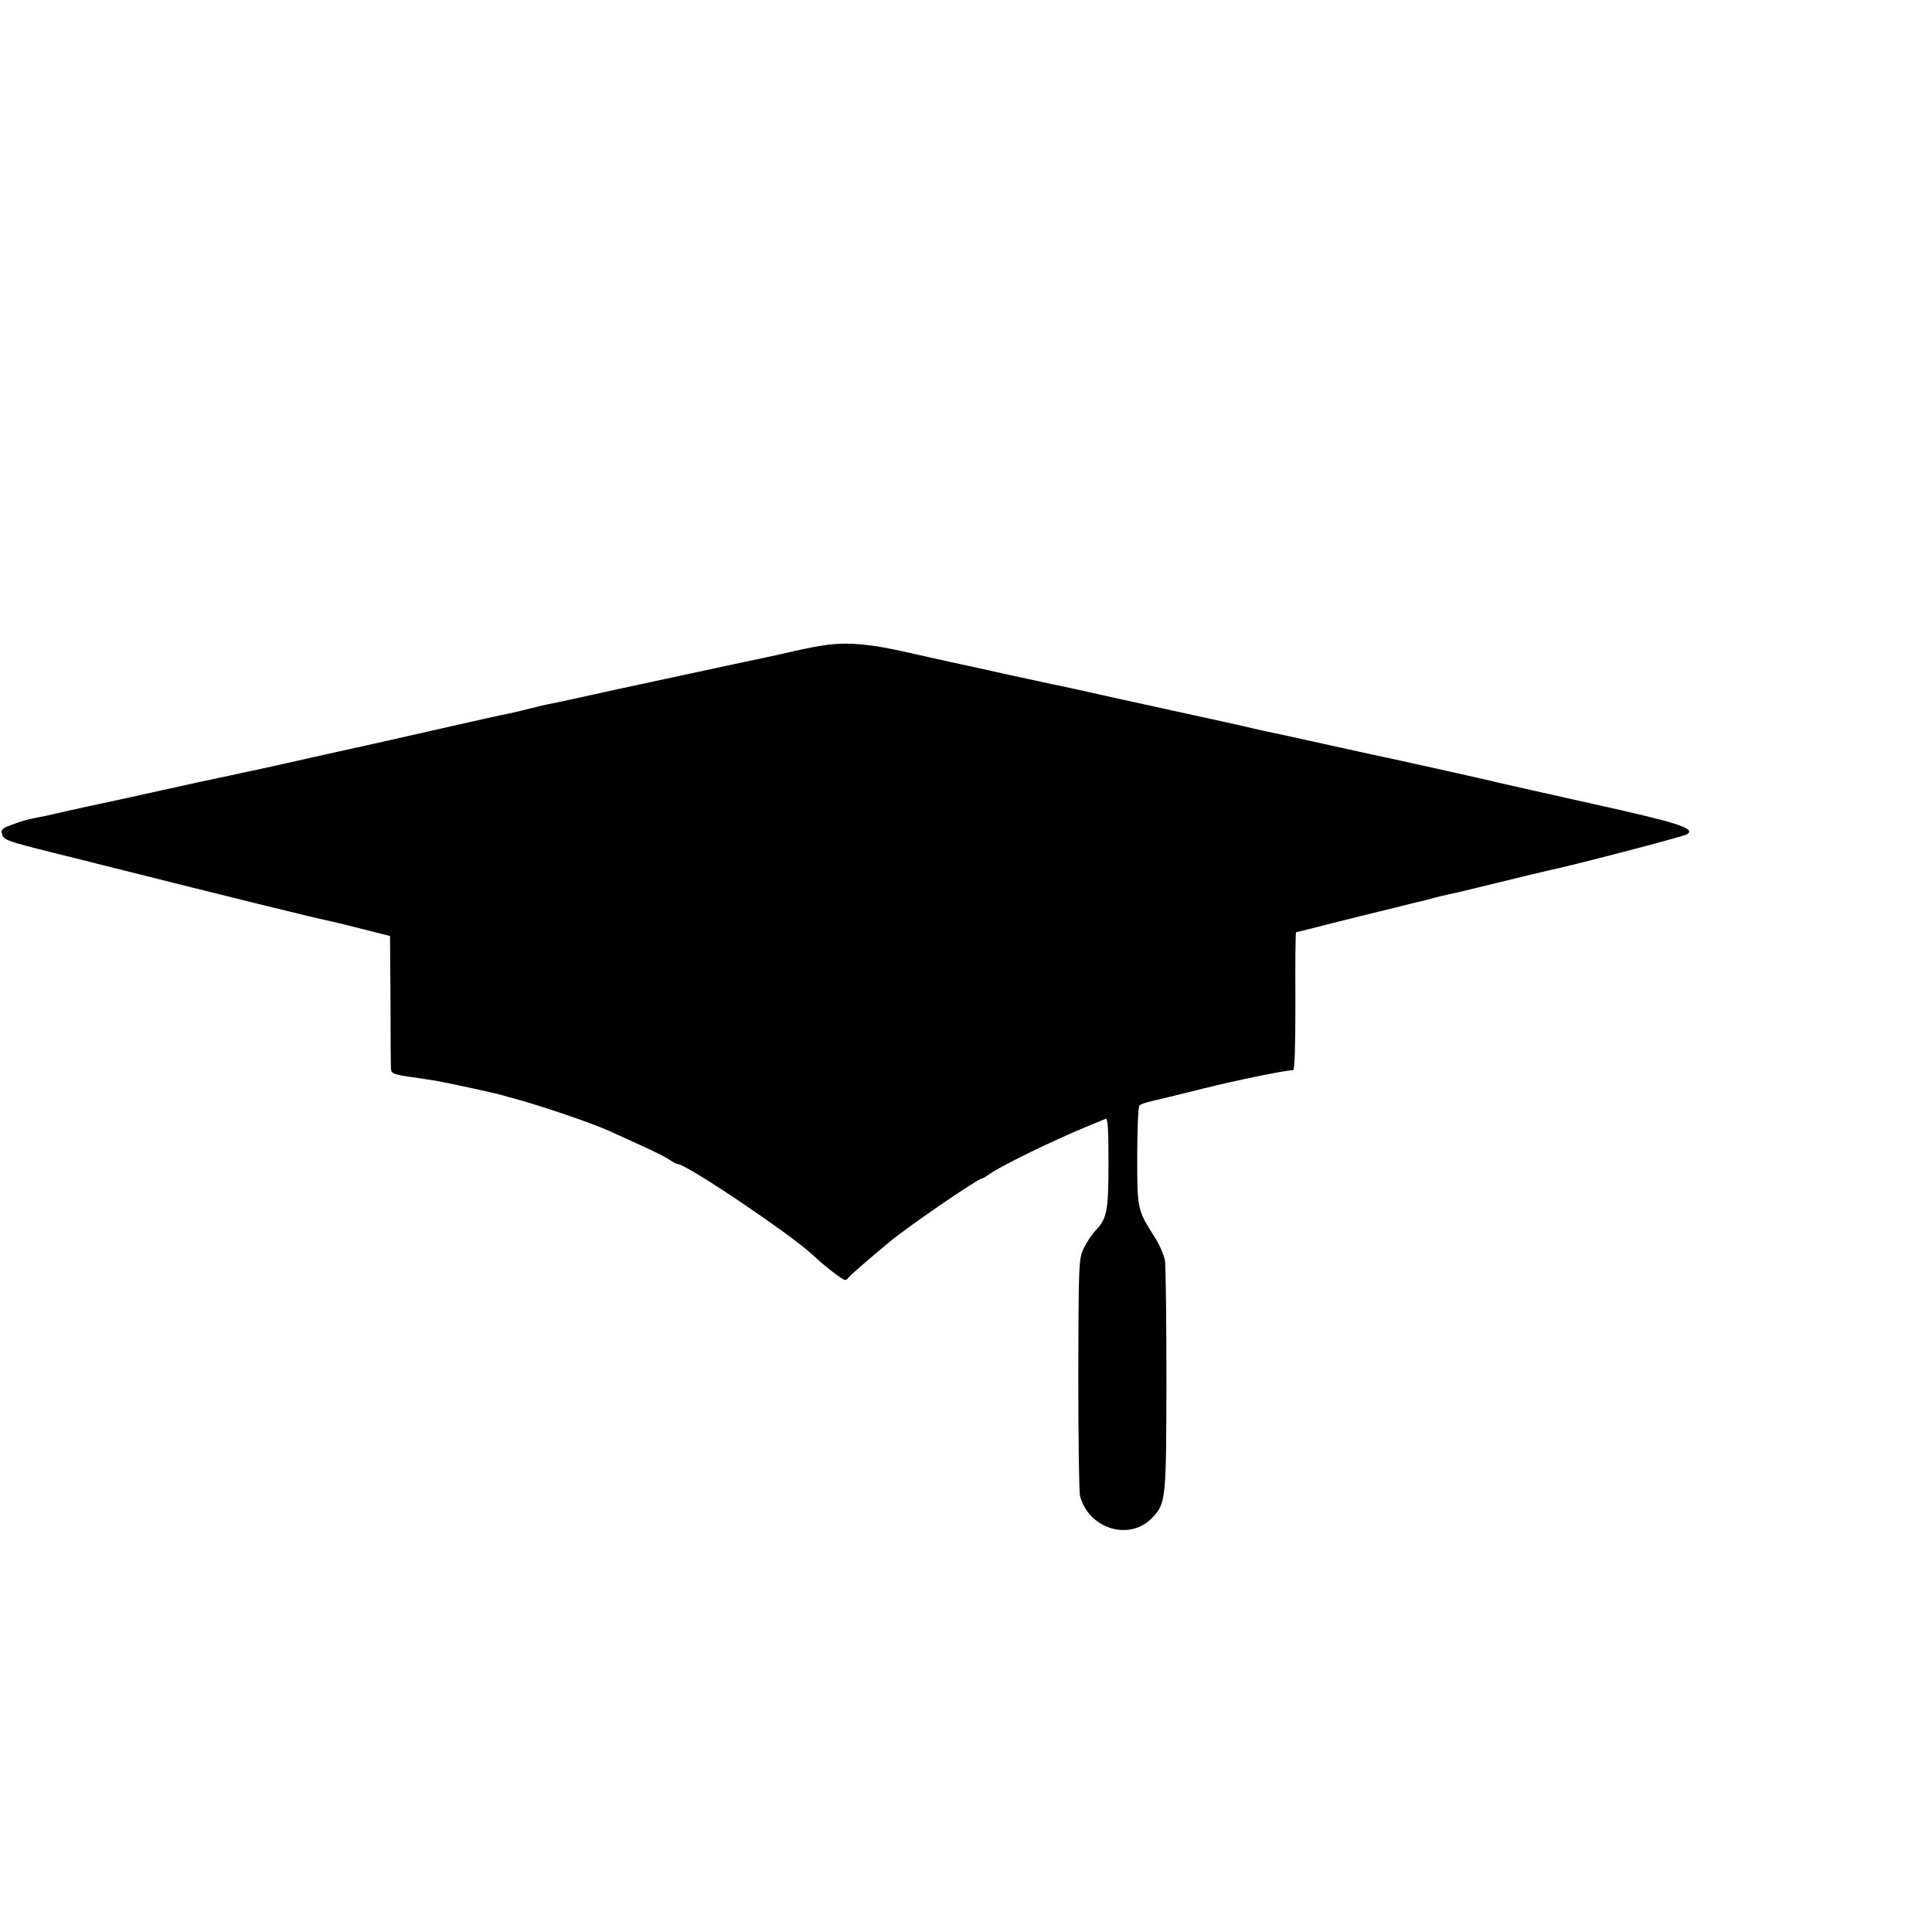
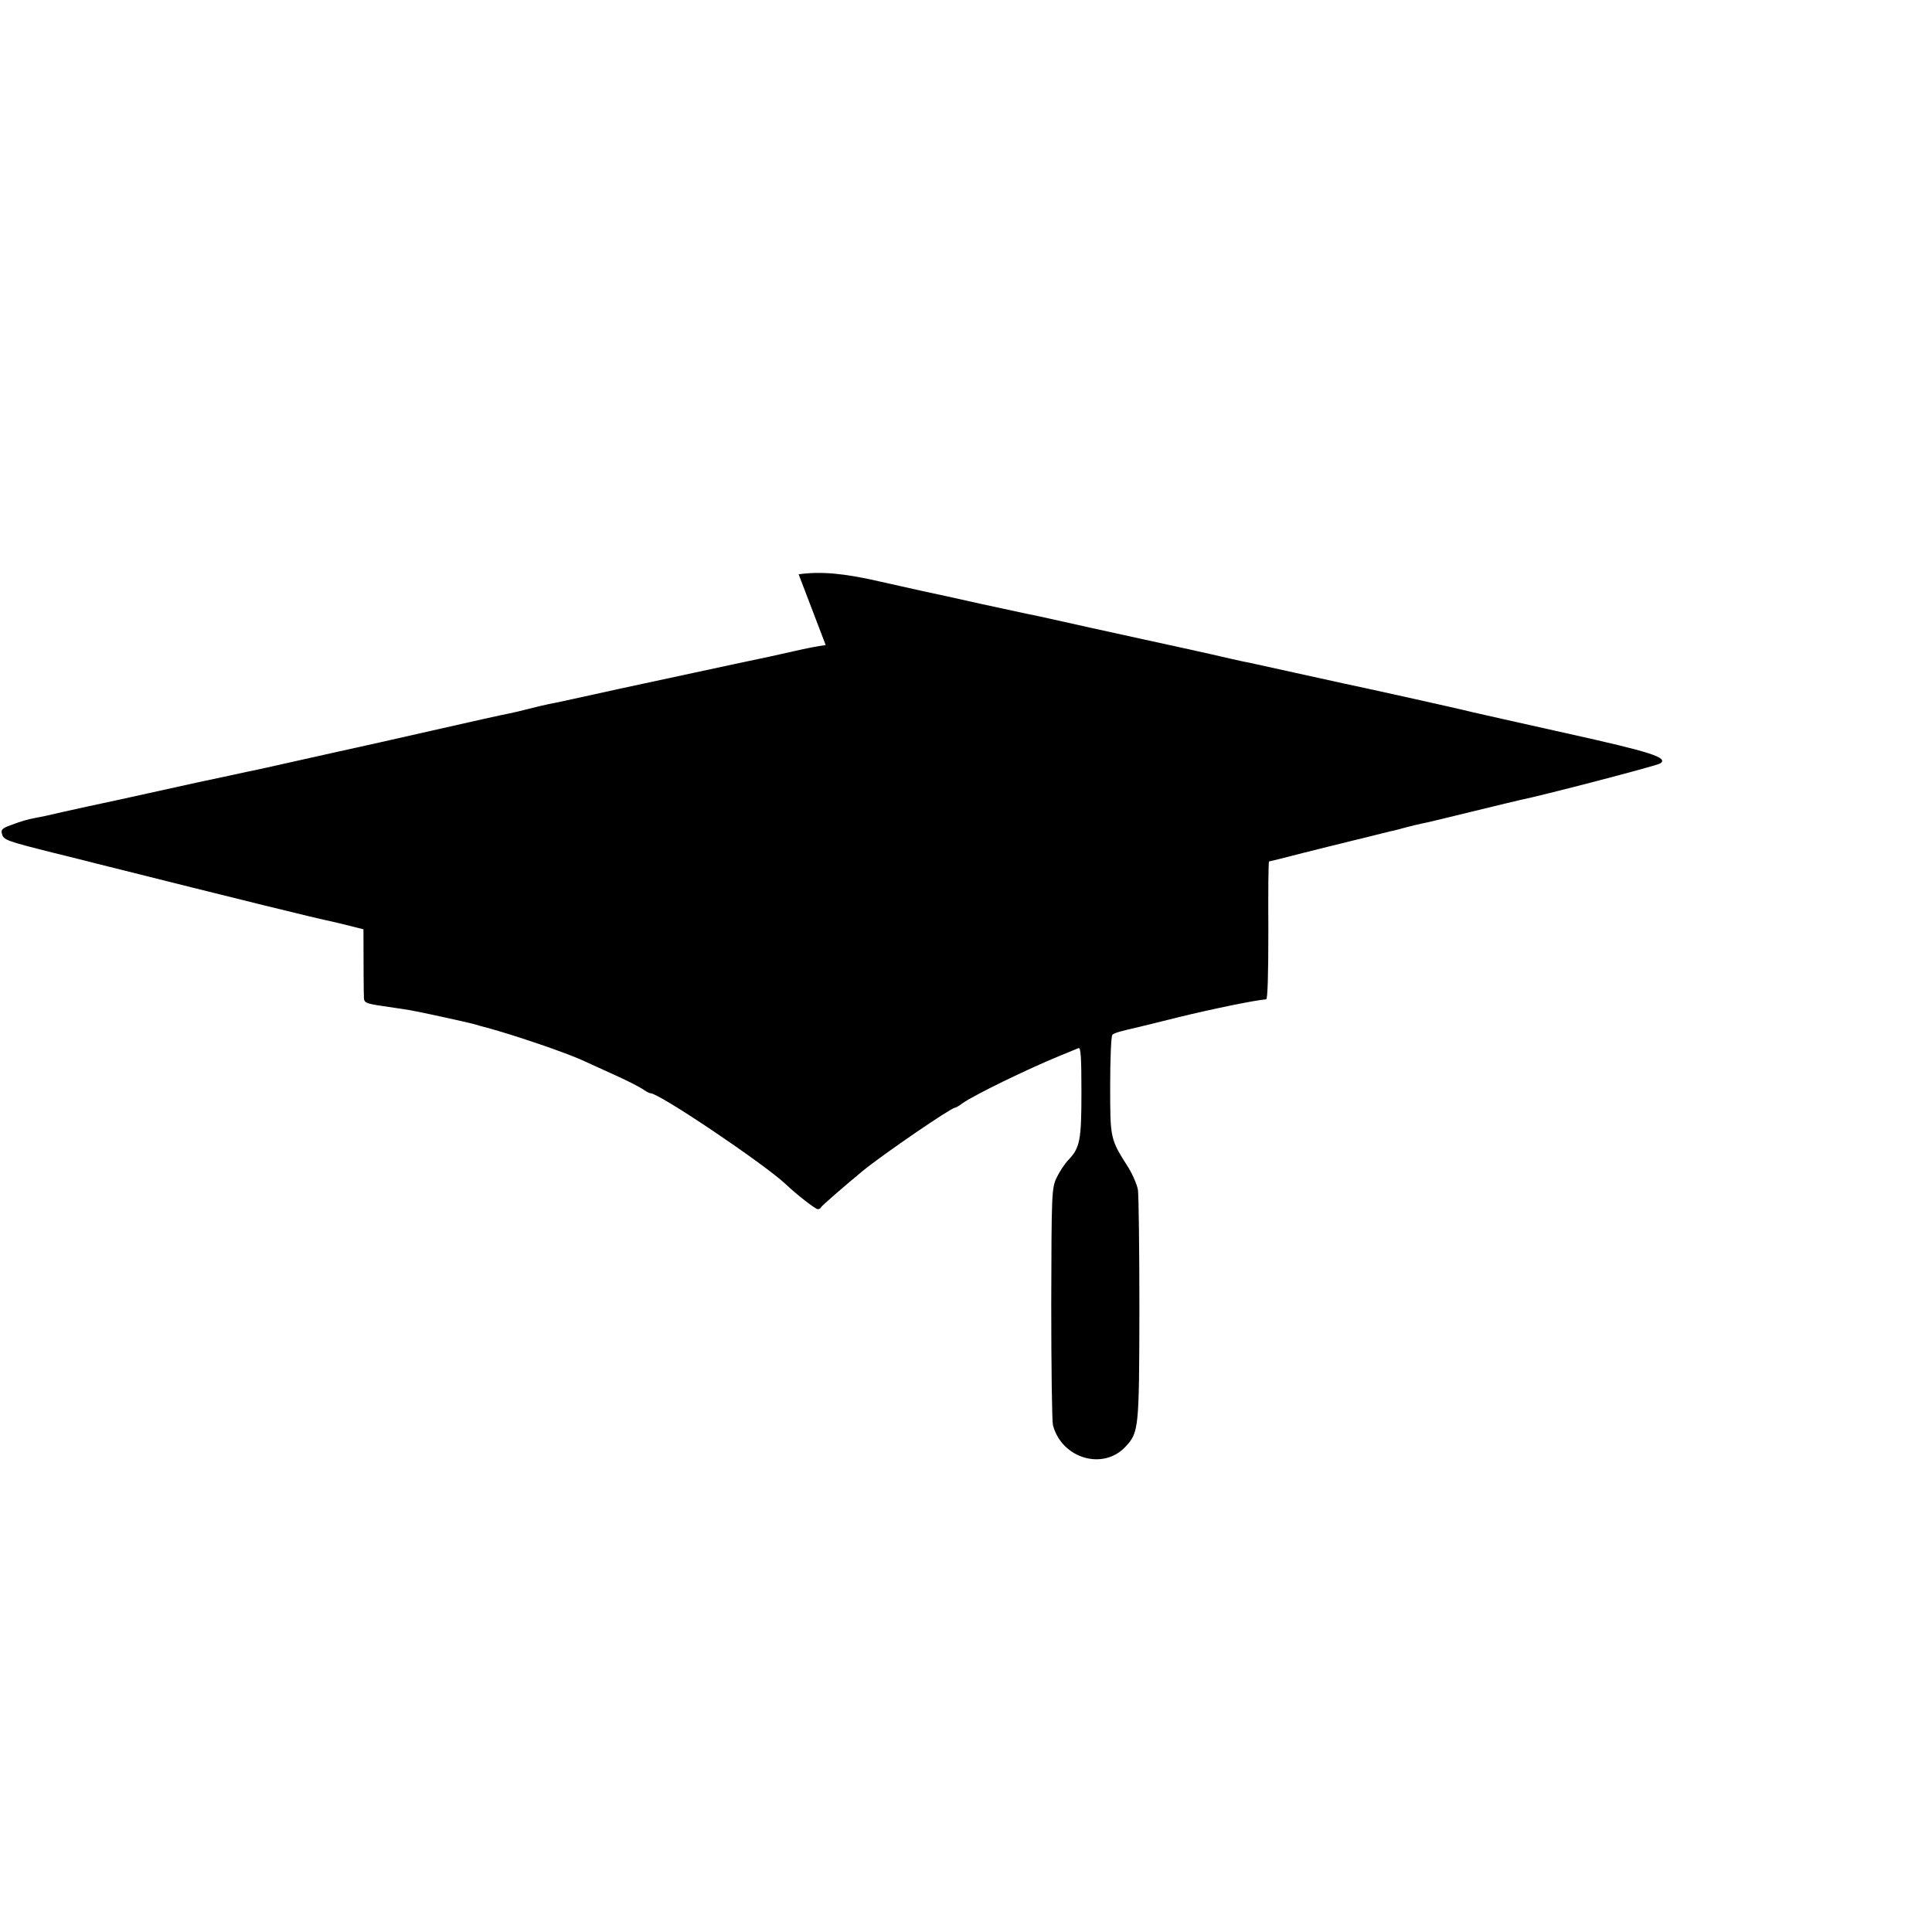
<svg xmlns="http://www.w3.org/2000/svg" version="1.0" width="16pt" height="16pt" viewBox="0 0 16 16" preserveAspectRatio="xMidYMid meet">
  <g transform="translate(0,16) scale(0.002,-0.002)" fill="#000000" stroke="none">
-     <path d="M3419 5329 c-31 -4 -87 -15 -125 -24 -38 -9 -152 -34 -254 -55 -102 -22 -311 -67 -465 -100 -154 -34 -291 -64 -305 -66 -14 -3 -50 -11 -80 -19 -30 -8 -66 -16 -80 -19 -14 -2 -158 -34 -320 -71 -162 -37 -302 -68 -311 -70 -9 -2 -110 -24 -225 -50 -115 -26 -219 -49 -232 -51 -13 -3 -105 -23 -205 -44 -100 -22 -245 -54 -322 -71 -77 -16 -180 -39 -230 -50 -50 -12 -101 -23 -115 -25 -35 -7 -59 -13 -106 -31 -34 -12 -41 -19 -36 -35 6 -26 17 -30 212 -79 91 -22 172 -43 180 -45 598 -150 910 -227 975 -240 11 -2 70 -17 130 -32 l110 -28 2 -265 c0 -145 1 -274 2 -285 1 -19 10 -23 79 -33 42 -6 93 -14 112 -17 31 -5 230 -48 270 -59 8 -3 31 -9 50 -14 111 -30 323 -102 395 -135 17 -8 73 -33 125 -57 52 -23 107 -51 122 -61 14 -10 29 -18 34 -18 36 0 468 -291 559 -376 46 -44 124 -104 133 -104 6 0 12 3 14 8 2 6 97 88 173 151 86 70 365 261 381 261 3 0 18 8 32 19 50 35 268 141 402 196 36 15 71 29 78 32 9 4 12 -36 12 -181 0 -202 -6 -232 -55 -283 -15 -16 -36 -48 -48 -73 -20 -43 -21 -62 -22 -520 0 -261 3 -488 7 -504 36 -138 207 -189 300 -90 56 60 57 74 58 569 0 250 -3 472 -6 495 -4 22 -22 64 -40 93 -75 118 -75 117 -75 339 0 112 4 205 9 210 8 8 33 15 112 33 8 2 79 19 158 39 134 33 322 72 367 75 6 1 9 102 9 286 -1 157 0 285 3 285 3 0 67 16 144 36 77 19 147 37 157 39 9 2 55 14 102 25 47 12 92 23 100 25 8 1 35 8 60 15 25 7 56 14 70 17 14 2 108 25 210 50 102 25 190 46 195 47 86 17 571 143 582 152 34 24 -38 47 -390 125 -194 43 -370 83 -392 88 -41 11 -479 108 -525 117 -14 3 -104 23 -200 44 -96 21 -186 41 -200 44 -14 2 -47 10 -75 16 -75 17 -71 17 -200 45 -66 14 -232 51 -370 81 -137 31 -261 58 -274 60 -13 3 -96 21 -185 40 -88 20 -199 44 -246 54 -47 10 -123 28 -170 38 -151 35 -247 44 -341 31z" />
+     <path d="M3419 5329 c-31 -4 -87 -15 -125 -24 -38 -9 -152 -34 -254 -55 -102 -22 -311 -67 -465 -100 -154 -34 -291 -64 -305 -66 -14 -3 -50 -11 -80 -19 -30 -8 -66 -16 -80 -19 -14 -2 -158 -34 -320 -71 -162 -37 -302 -68 -311 -70 -9 -2 -110 -24 -225 -50 -115 -26 -219 -49 -232 -51 -13 -3 -105 -23 -205 -44 -100 -22 -245 -54 -322 -71 -77 -16 -180 -39 -230 -50 -50 -12 -101 -23 -115 -25 -35 -7 -59 -13 -106 -31 -34 -12 -41 -19 -36 -35 6 -26 17 -30 212 -79 91 -22 172 -43 180 -45 598 -150 910 -227 975 -240 11 -2 70 -17 130 -32 c0 -145 1 -274 2 -285 1 -19 10 -23 79 -33 42 -6 93 -14 112 -17 31 -5 230 -48 270 -59 8 -3 31 -9 50 -14 111 -30 323 -102 395 -135 17 -8 73 -33 125 -57 52 -23 107 -51 122 -61 14 -10 29 -18 34 -18 36 0 468 -291 559 -376 46 -44 124 -104 133 -104 6 0 12 3 14 8 2 6 97 88 173 151 86 70 365 261 381 261 3 0 18 8 32 19 50 35 268 141 402 196 36 15 71 29 78 32 9 4 12 -36 12 -181 0 -202 -6 -232 -55 -283 -15 -16 -36 -48 -48 -73 -20 -43 -21 -62 -22 -520 0 -261 3 -488 7 -504 36 -138 207 -189 300 -90 56 60 57 74 58 569 0 250 -3 472 -6 495 -4 22 -22 64 -40 93 -75 118 -75 117 -75 339 0 112 4 205 9 210 8 8 33 15 112 33 8 2 79 19 158 39 134 33 322 72 367 75 6 1 9 102 9 286 -1 157 0 285 3 285 3 0 67 16 144 36 77 19 147 37 157 39 9 2 55 14 102 25 47 12 92 23 100 25 8 1 35 8 60 15 25 7 56 14 70 17 14 2 108 25 210 50 102 25 190 46 195 47 86 17 571 143 582 152 34 24 -38 47 -390 125 -194 43 -370 83 -392 88 -41 11 -479 108 -525 117 -14 3 -104 23 -200 44 -96 21 -186 41 -200 44 -14 2 -47 10 -75 16 -75 17 -71 17 -200 45 -66 14 -232 51 -370 81 -137 31 -261 58 -274 60 -13 3 -96 21 -185 40 -88 20 -199 44 -246 54 -47 10 -123 28 -170 38 -151 35 -247 44 -341 31z" />
  </g>
</svg>